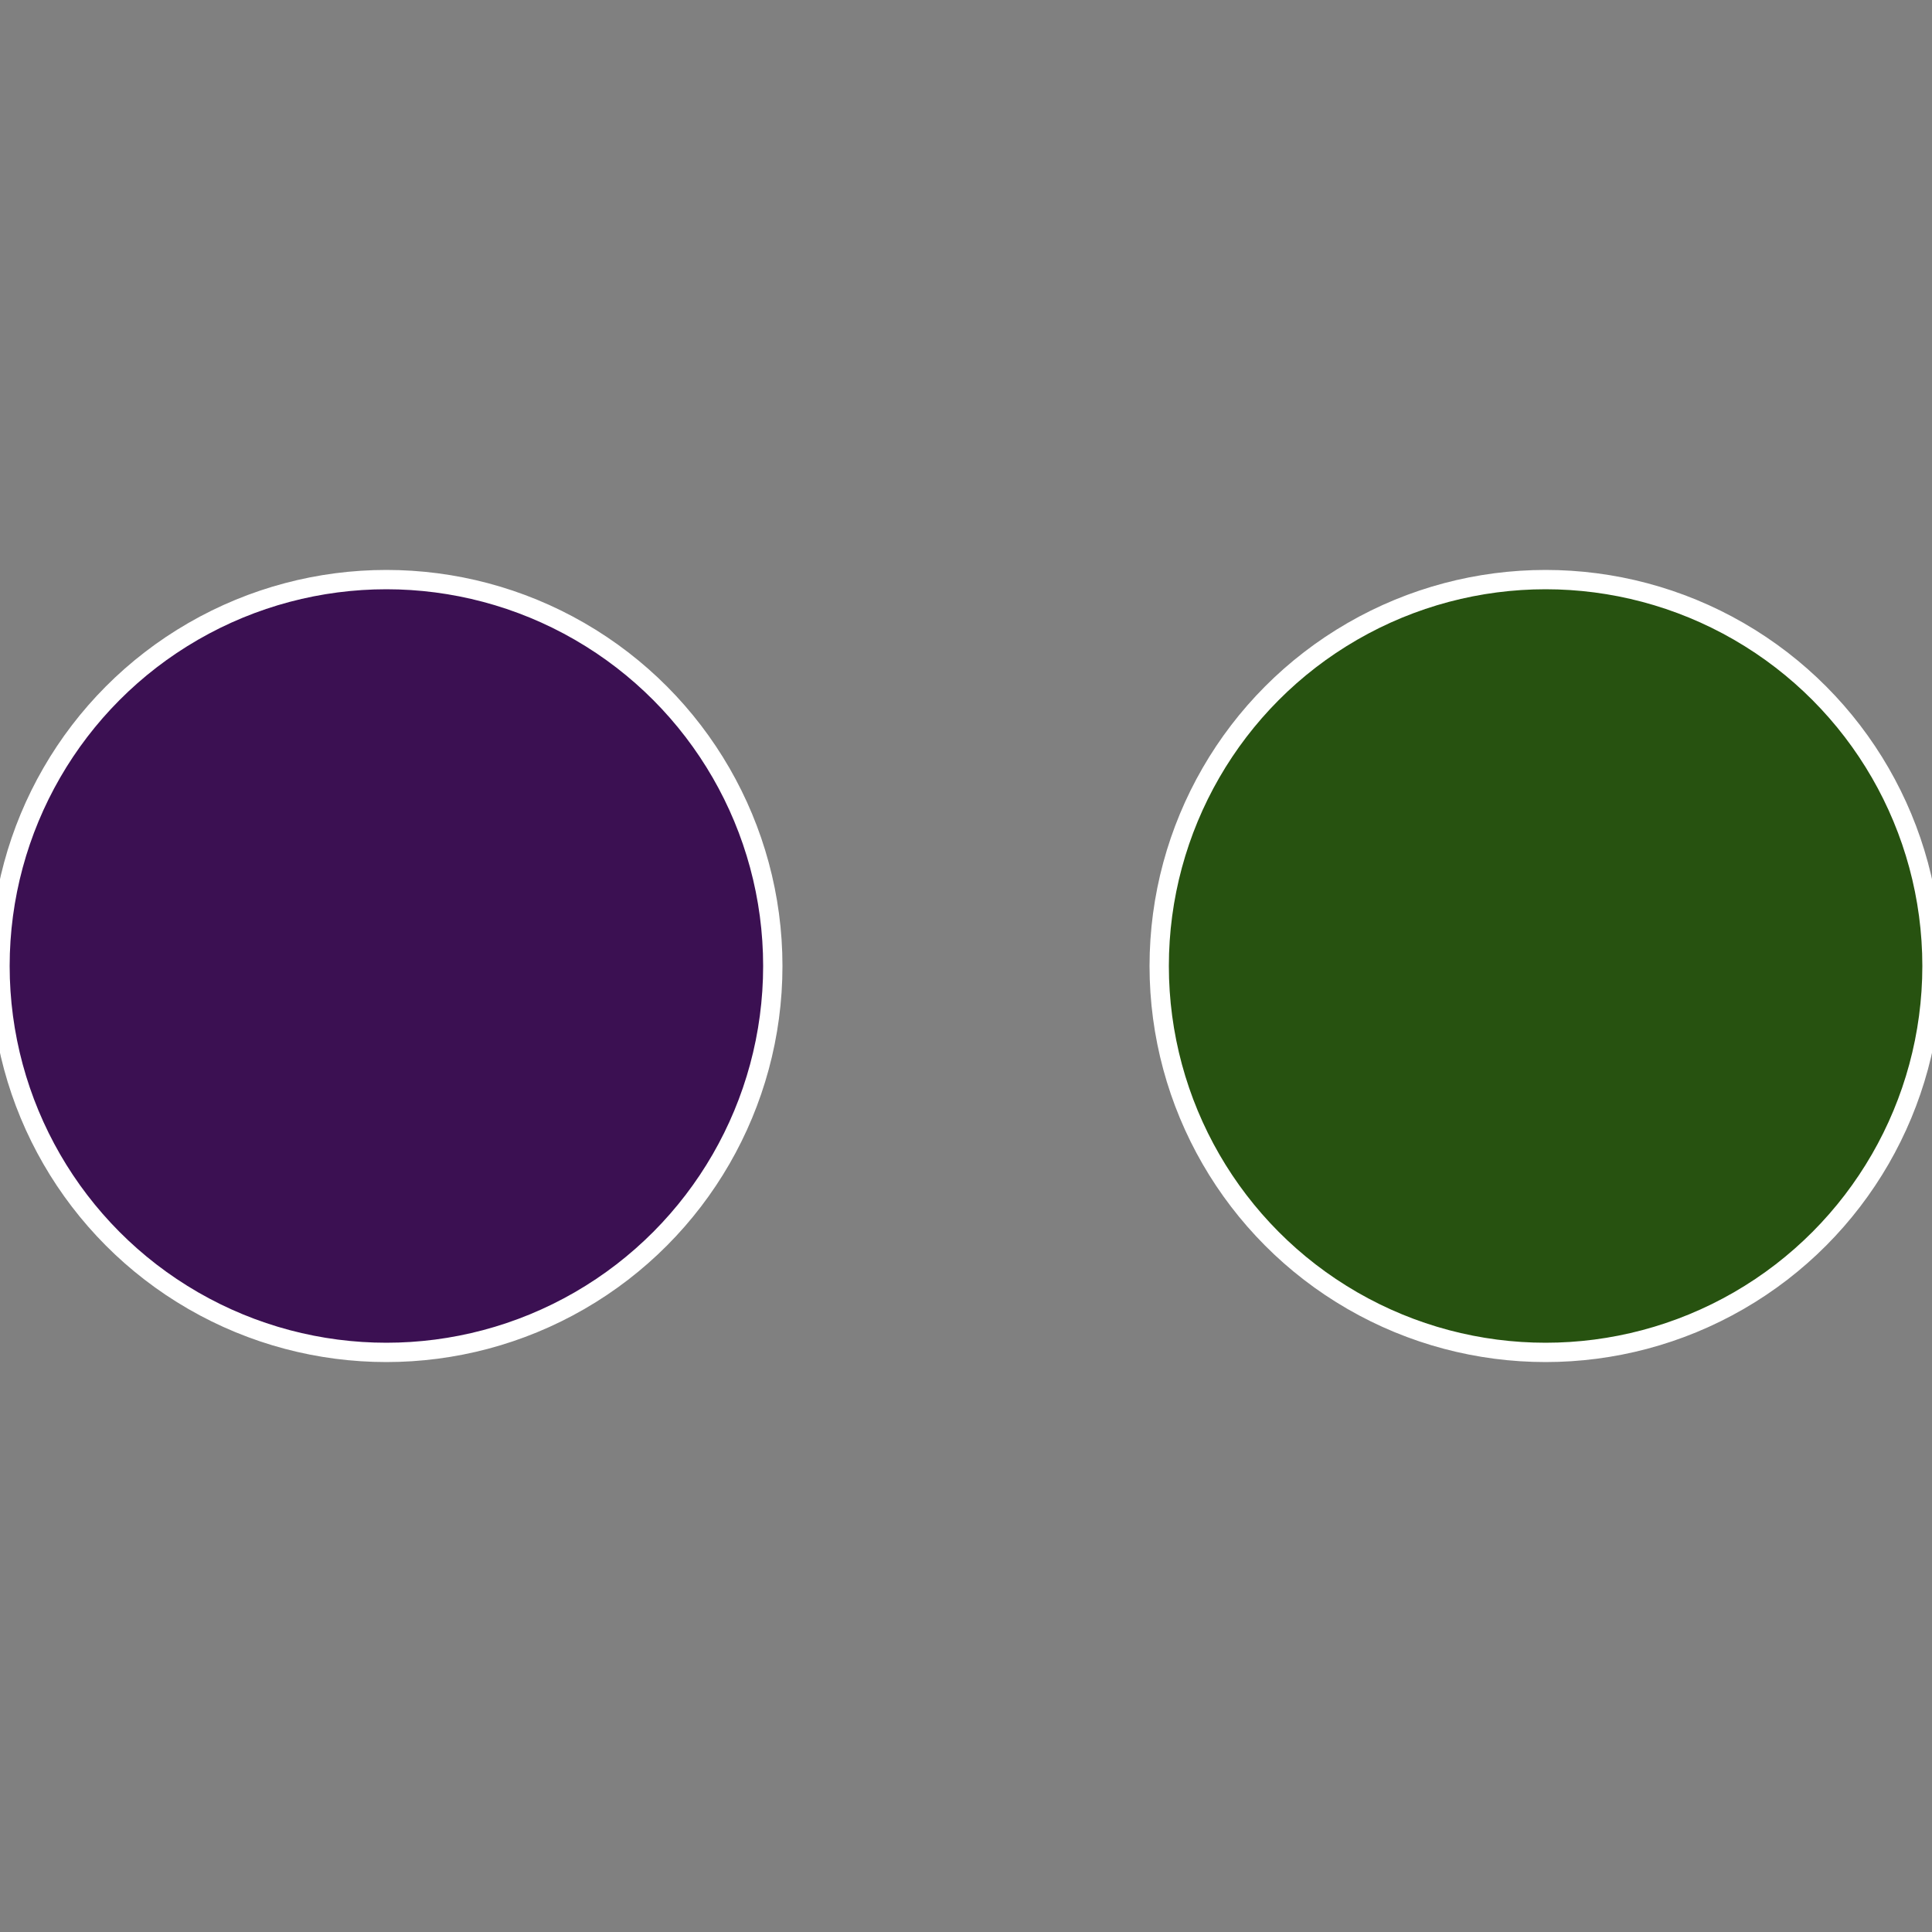
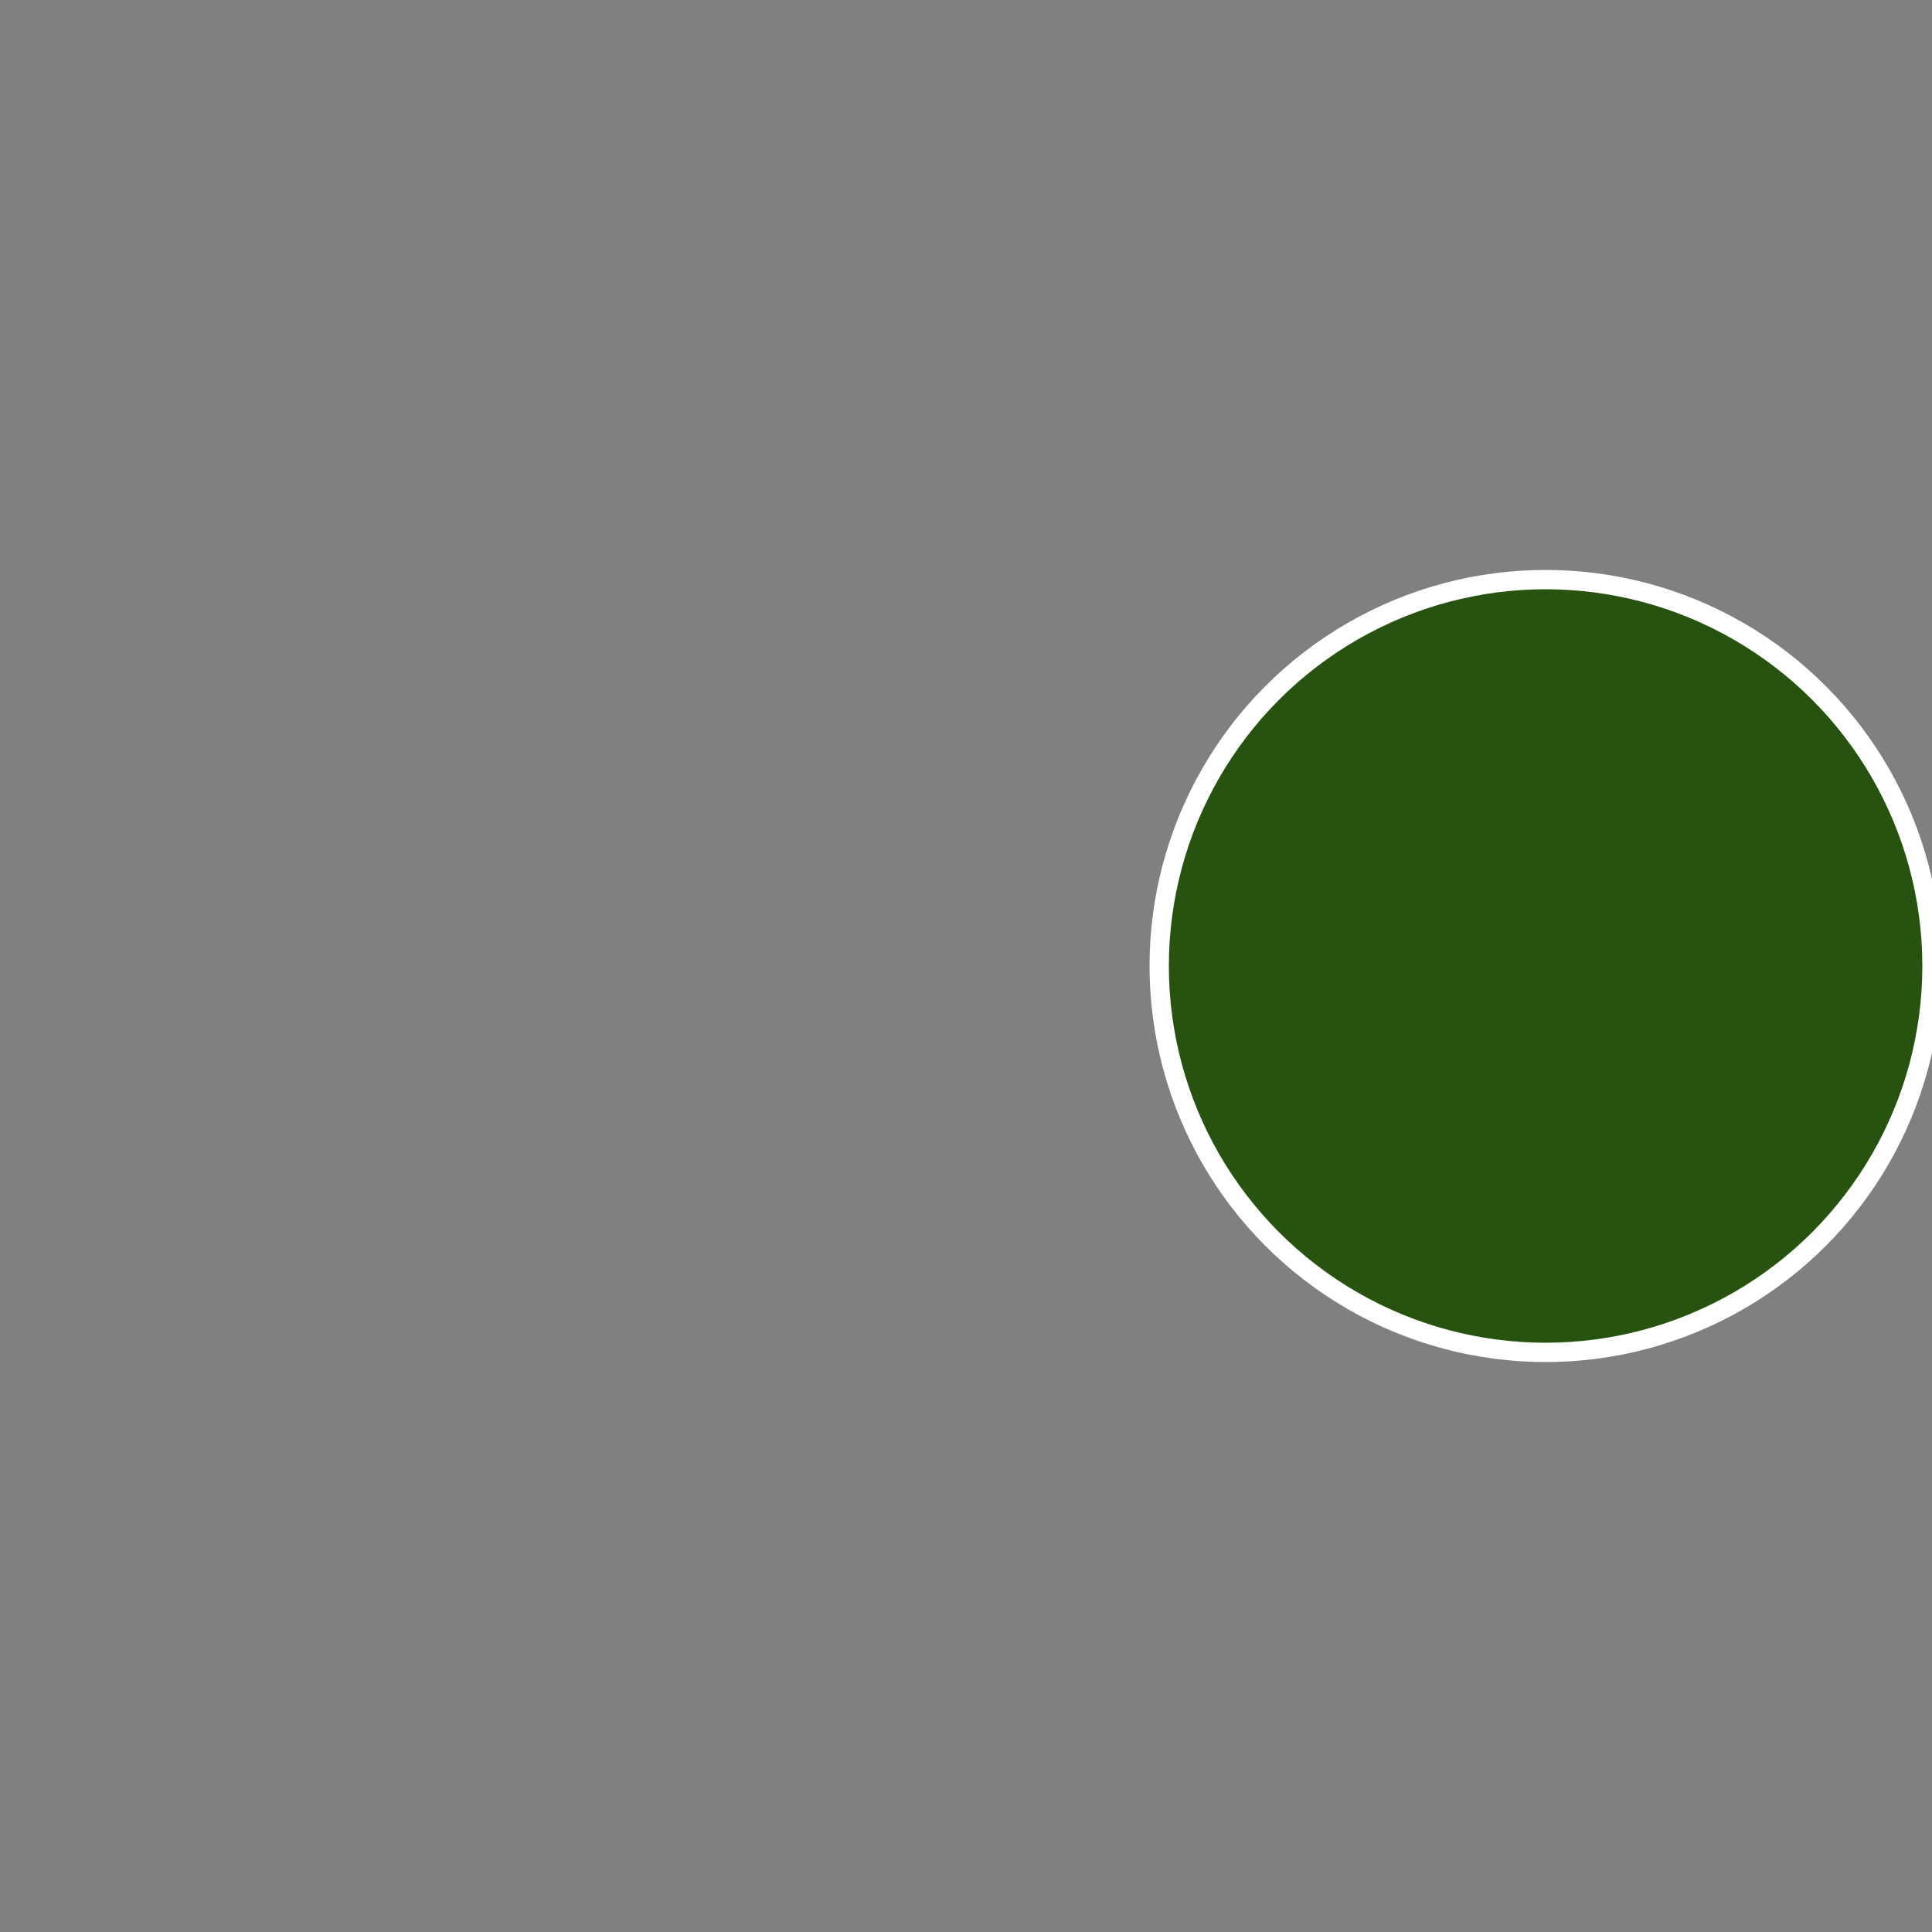
<svg xmlns="http://www.w3.org/2000/svg" width="500" height="500" viewBox="-1 -1 2 2">
  <rect x="-1" y="-1" width="2" height="2" fill="#808080" stroke="none" />
  <circle cx="0.6" cy="0" r="0.4" fill="#275210" stroke="#fff" stroke-width="1%" />
-   <circle cx="-0.6" cy="7.3478807948841E-17" r="0.4" fill="#3b1052" stroke="#fff" stroke-width="1%" />
</svg>